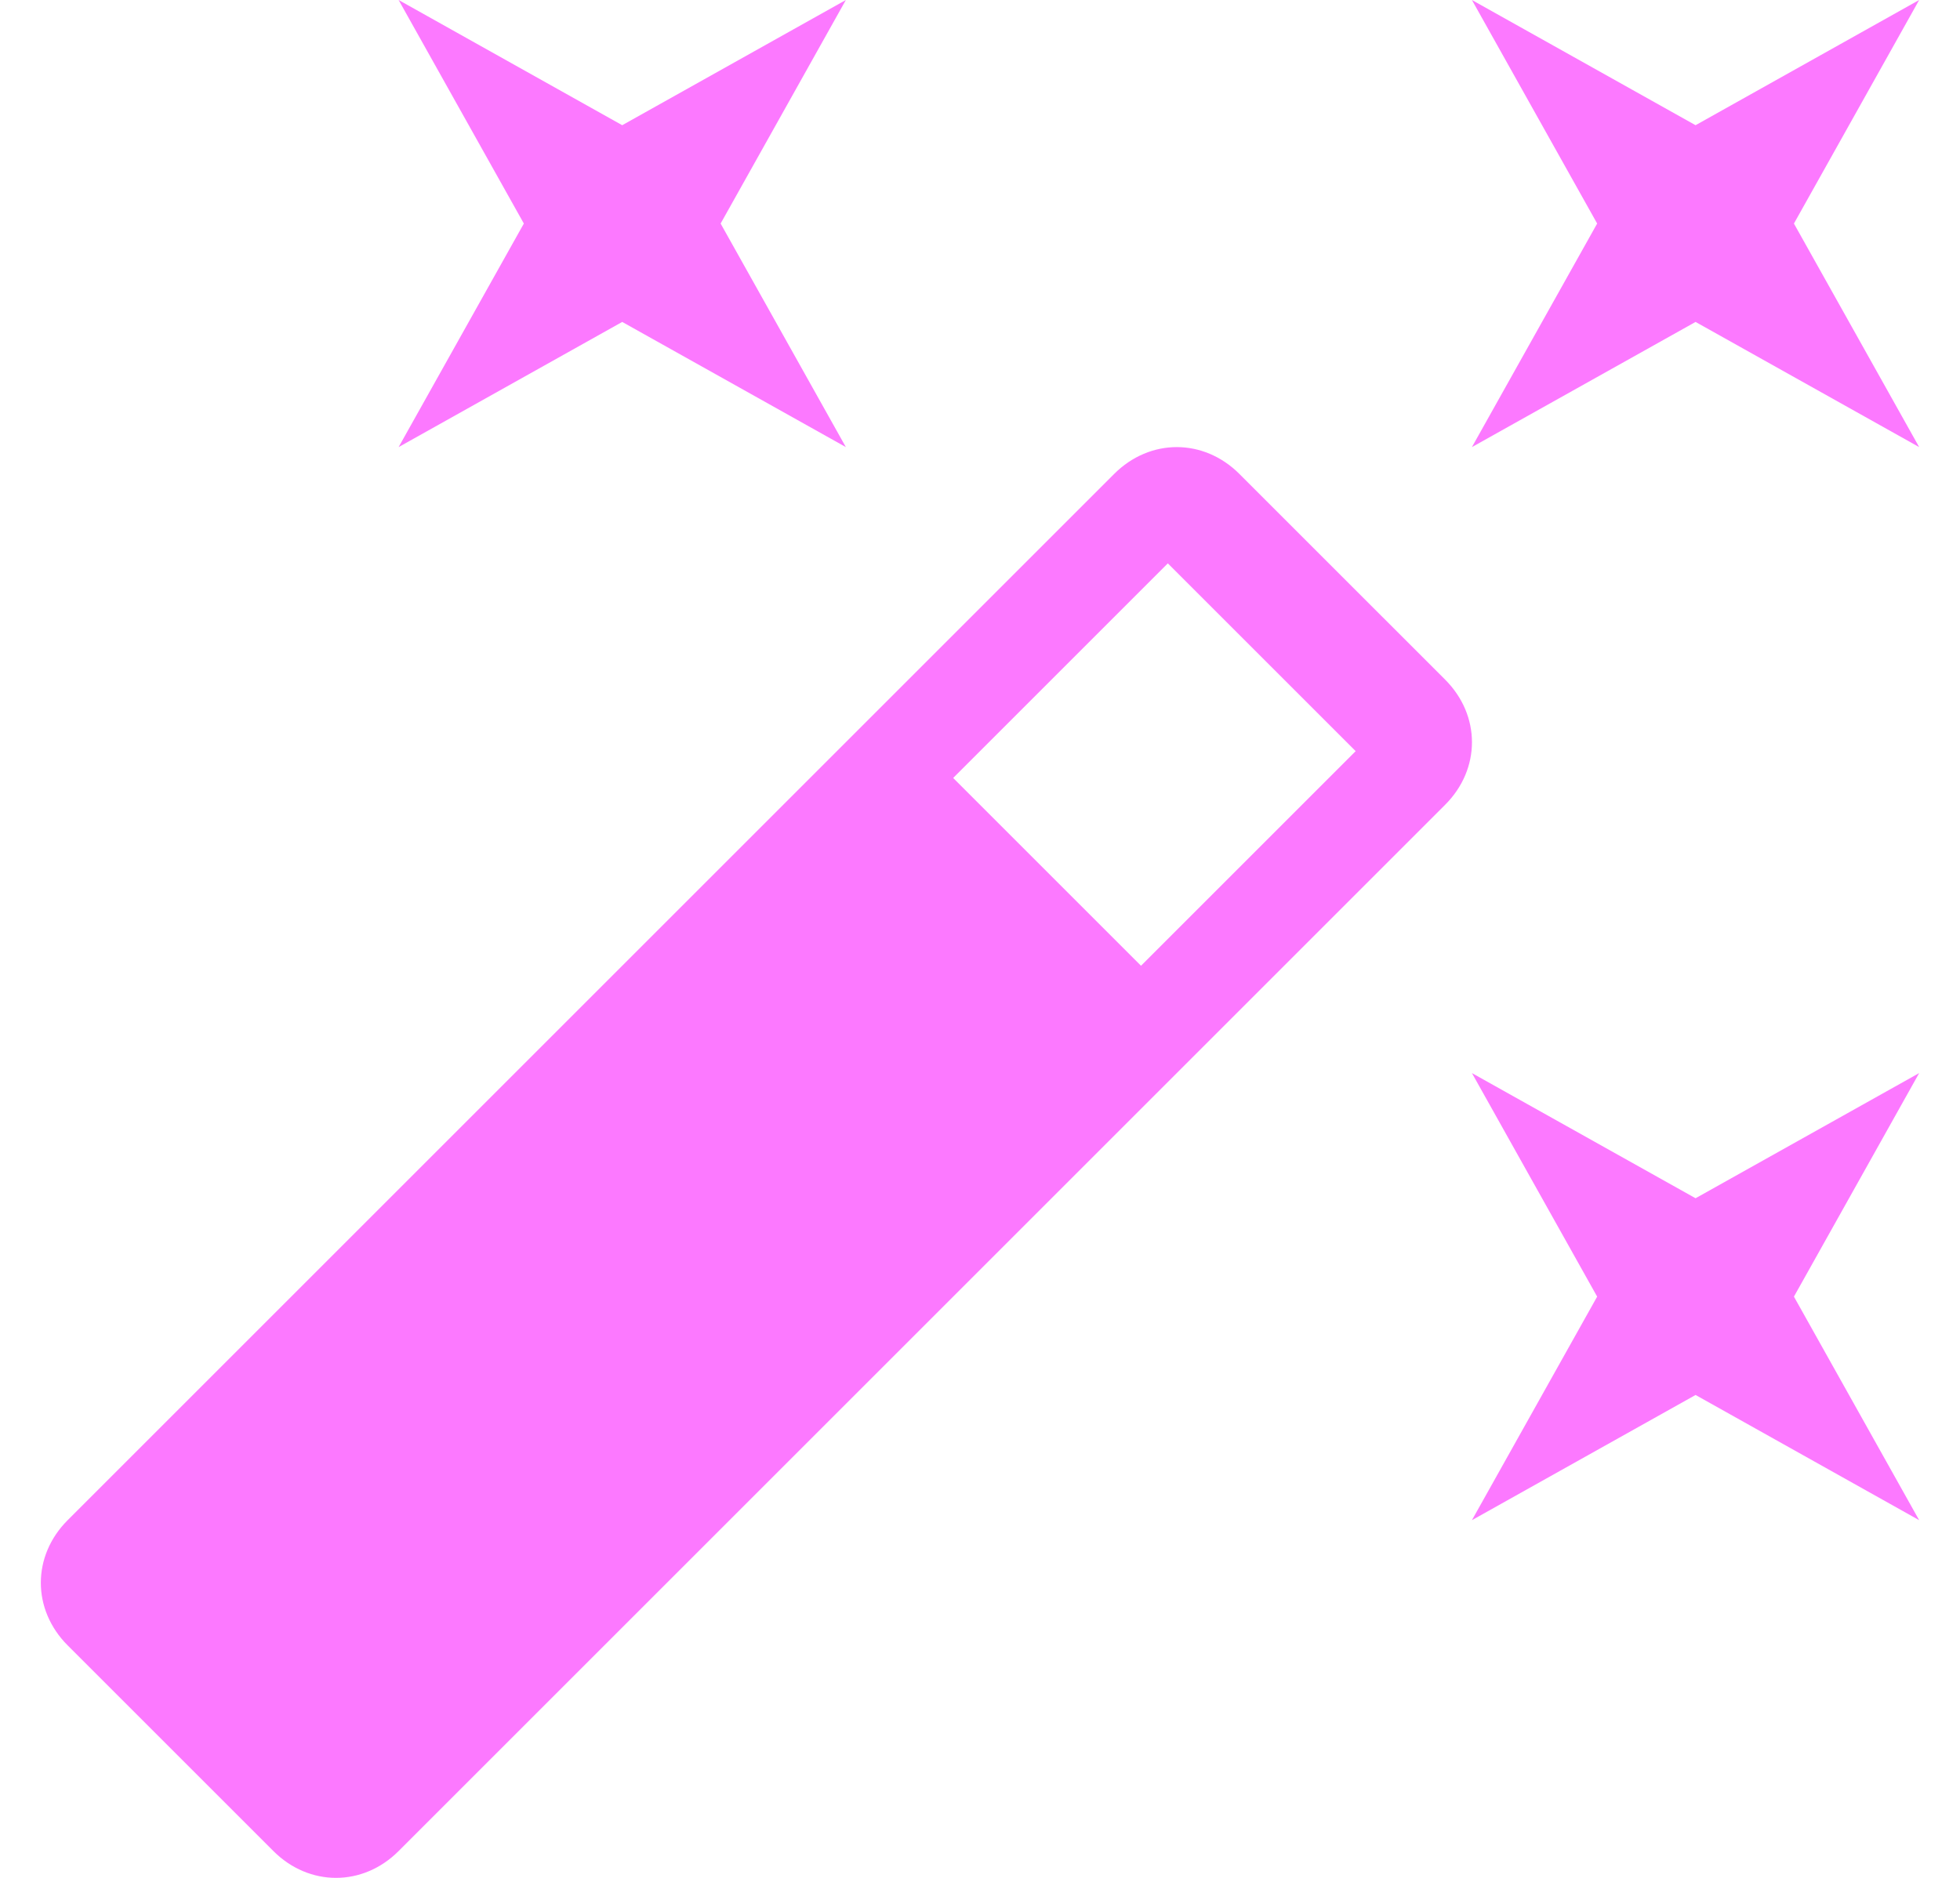
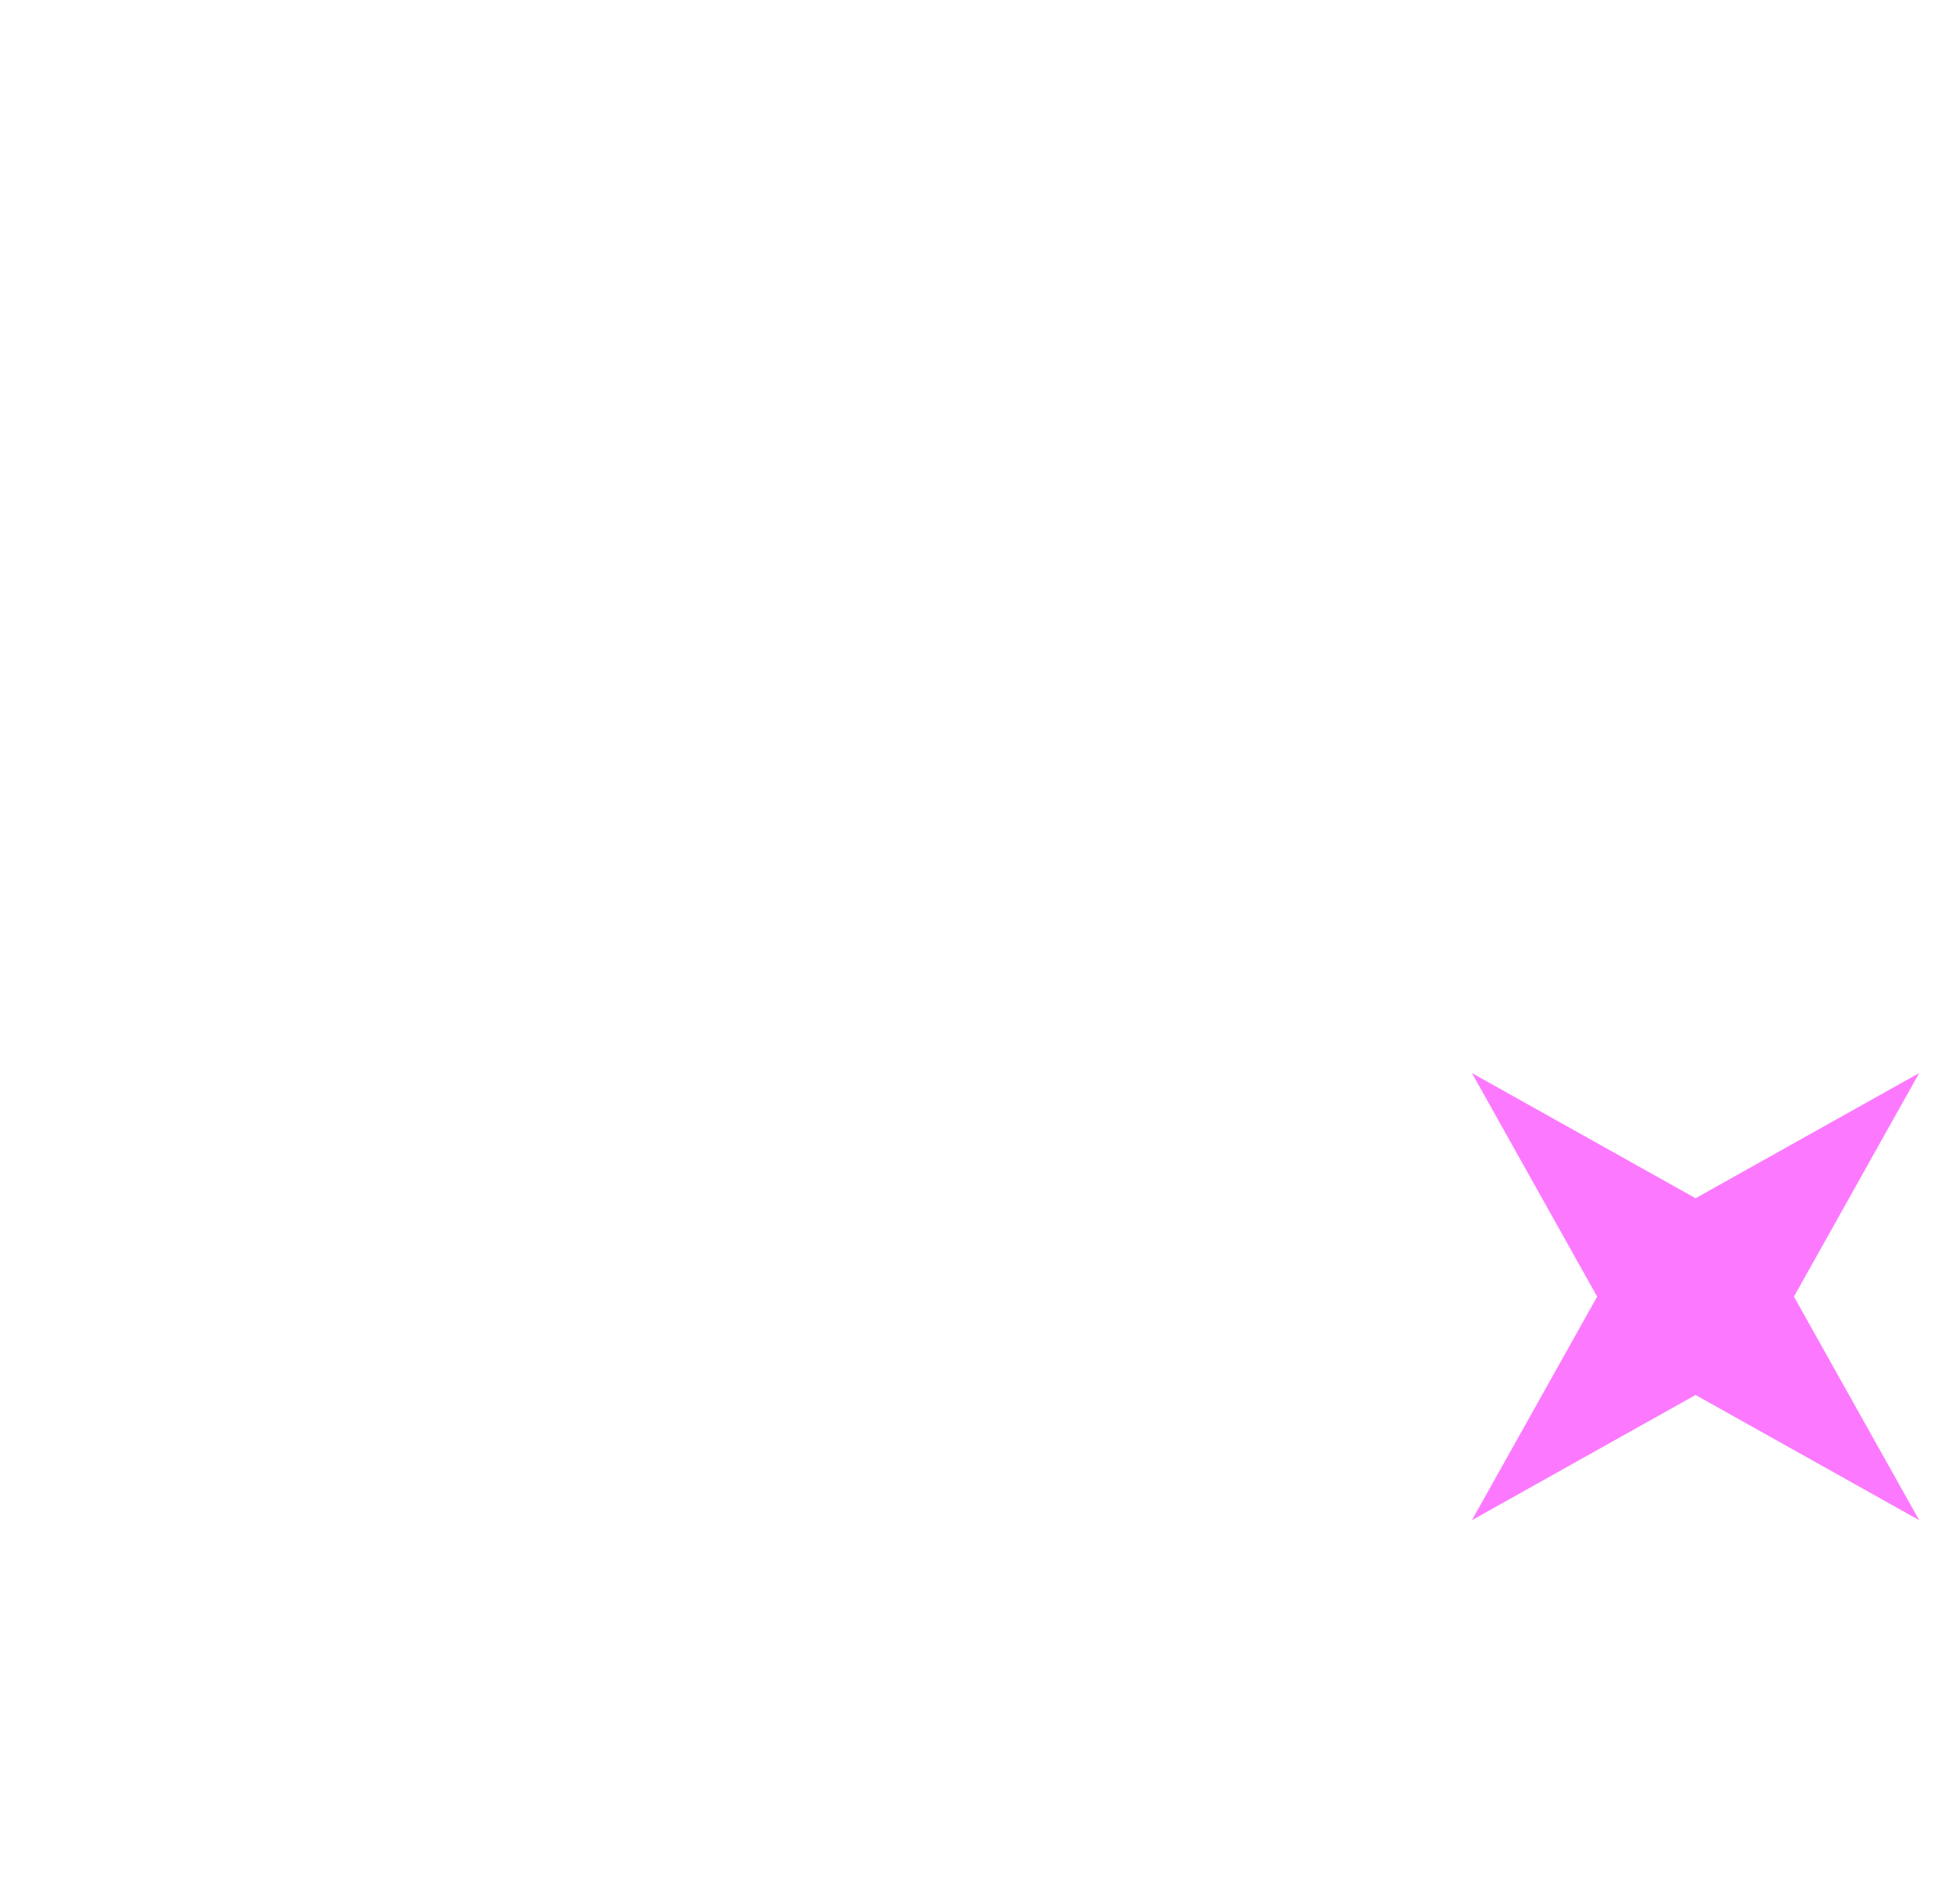
<svg xmlns="http://www.w3.org/2000/svg" width="48" height="46" viewBox="0 0 48 46" fill="none">
-   <path d="M15.238 7.886L20.715 10.952L17.648 5.476L20.715 0L15.238 3.067L9.762 0L12.829 5.476L9.762 10.952L15.238 7.886Z" fill="#FC79FF" />
  <path d="M41.524 29.352L36.047 26.286L39.114 31.762L36.047 37.238L41.524 34.171L47 37.238L43.933 31.762L47 26.286L41.524 29.352Z" fill="#FC79FF" />
-   <path d="M47 0L41.524 3.067L36.047 0L39.114 5.476L36.047 10.952L41.524 7.886L47 10.952L43.933 5.476L47 0Z" fill="#FC79FF" />
-   <path d="M30.352 11.609C29.476 10.733 28.162 10.733 27.286 11.609L1.657 37.238C0.781 38.114 0.781 39.428 1.657 40.305L6.695 45.343C7.571 46.219 8.886 46.219 9.762 45.343L35.391 19.714C36.267 18.838 36.267 17.524 35.391 16.648L30.352 11.609ZM27.943 23.657L23.343 19.057L28.6 13.8L33.2 18.4L27.943 23.657Z" fill="#FC79FF" />
</svg>